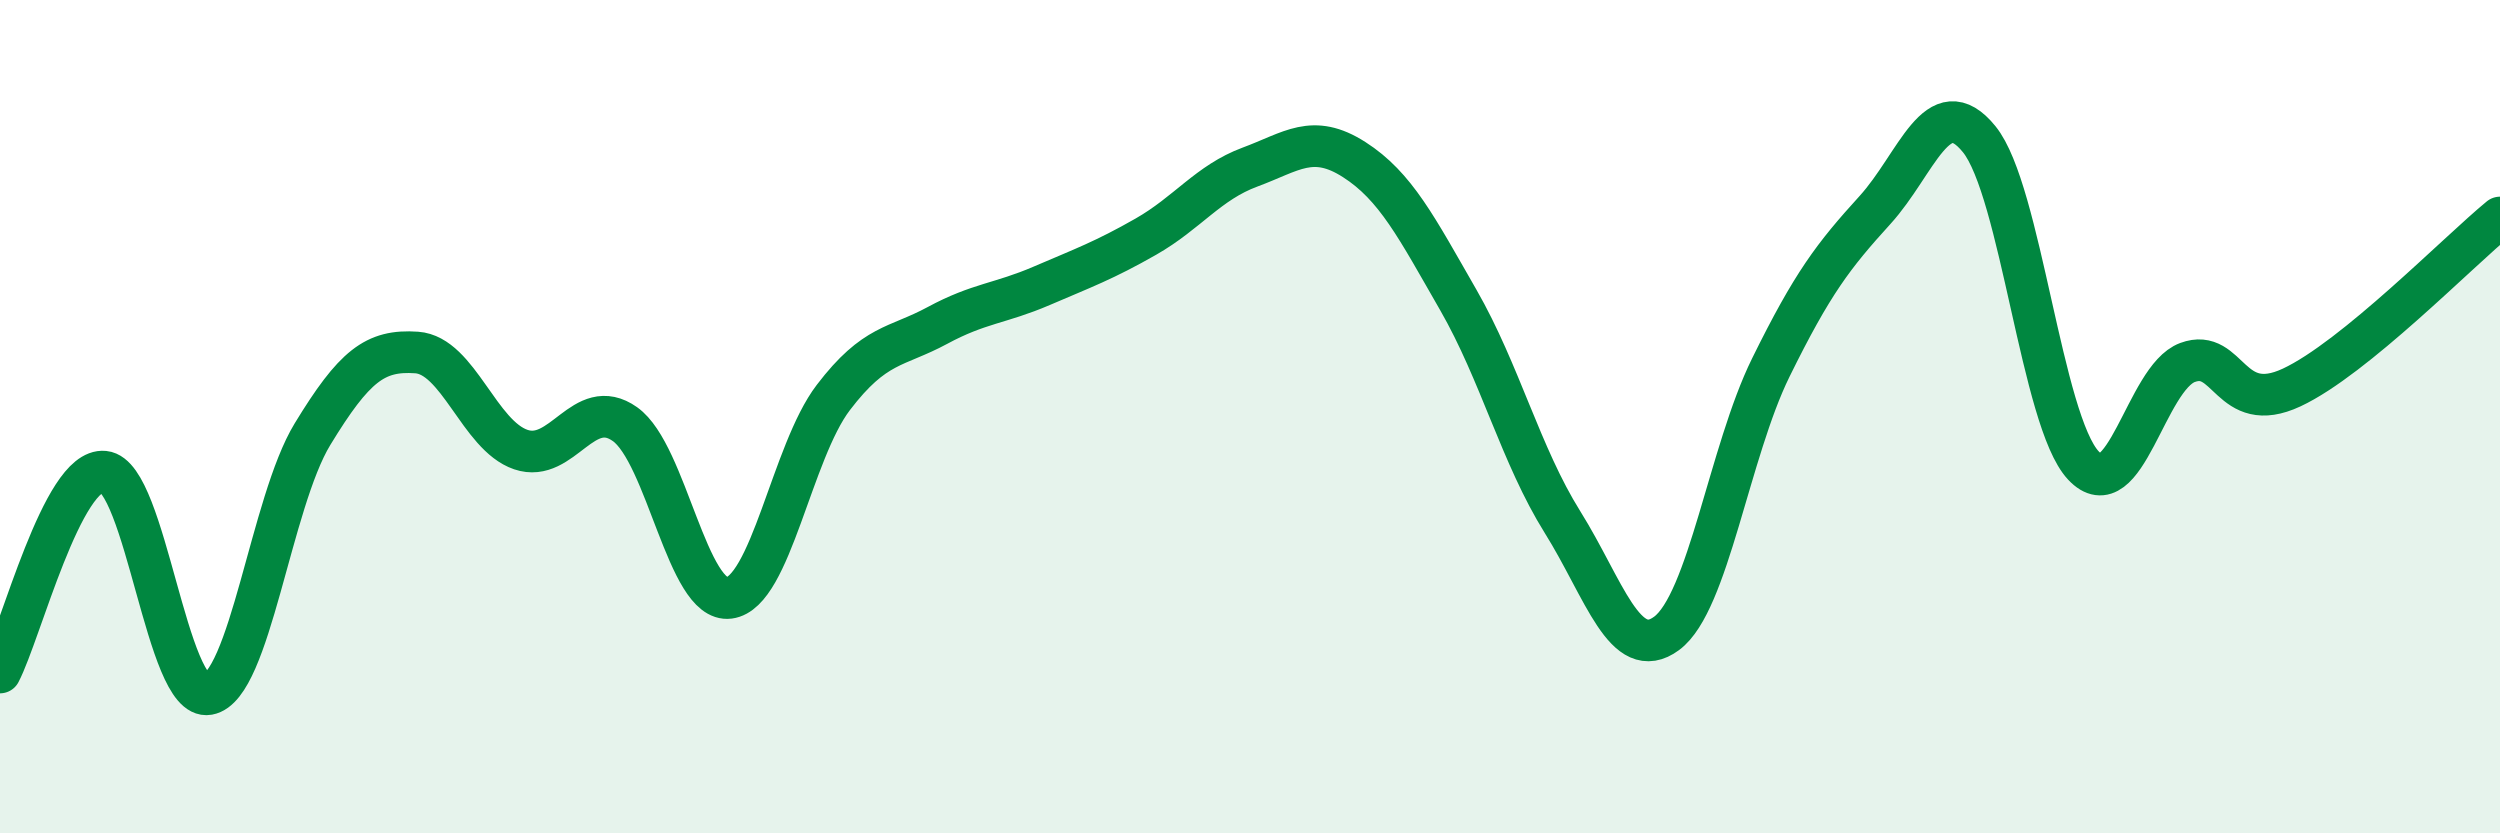
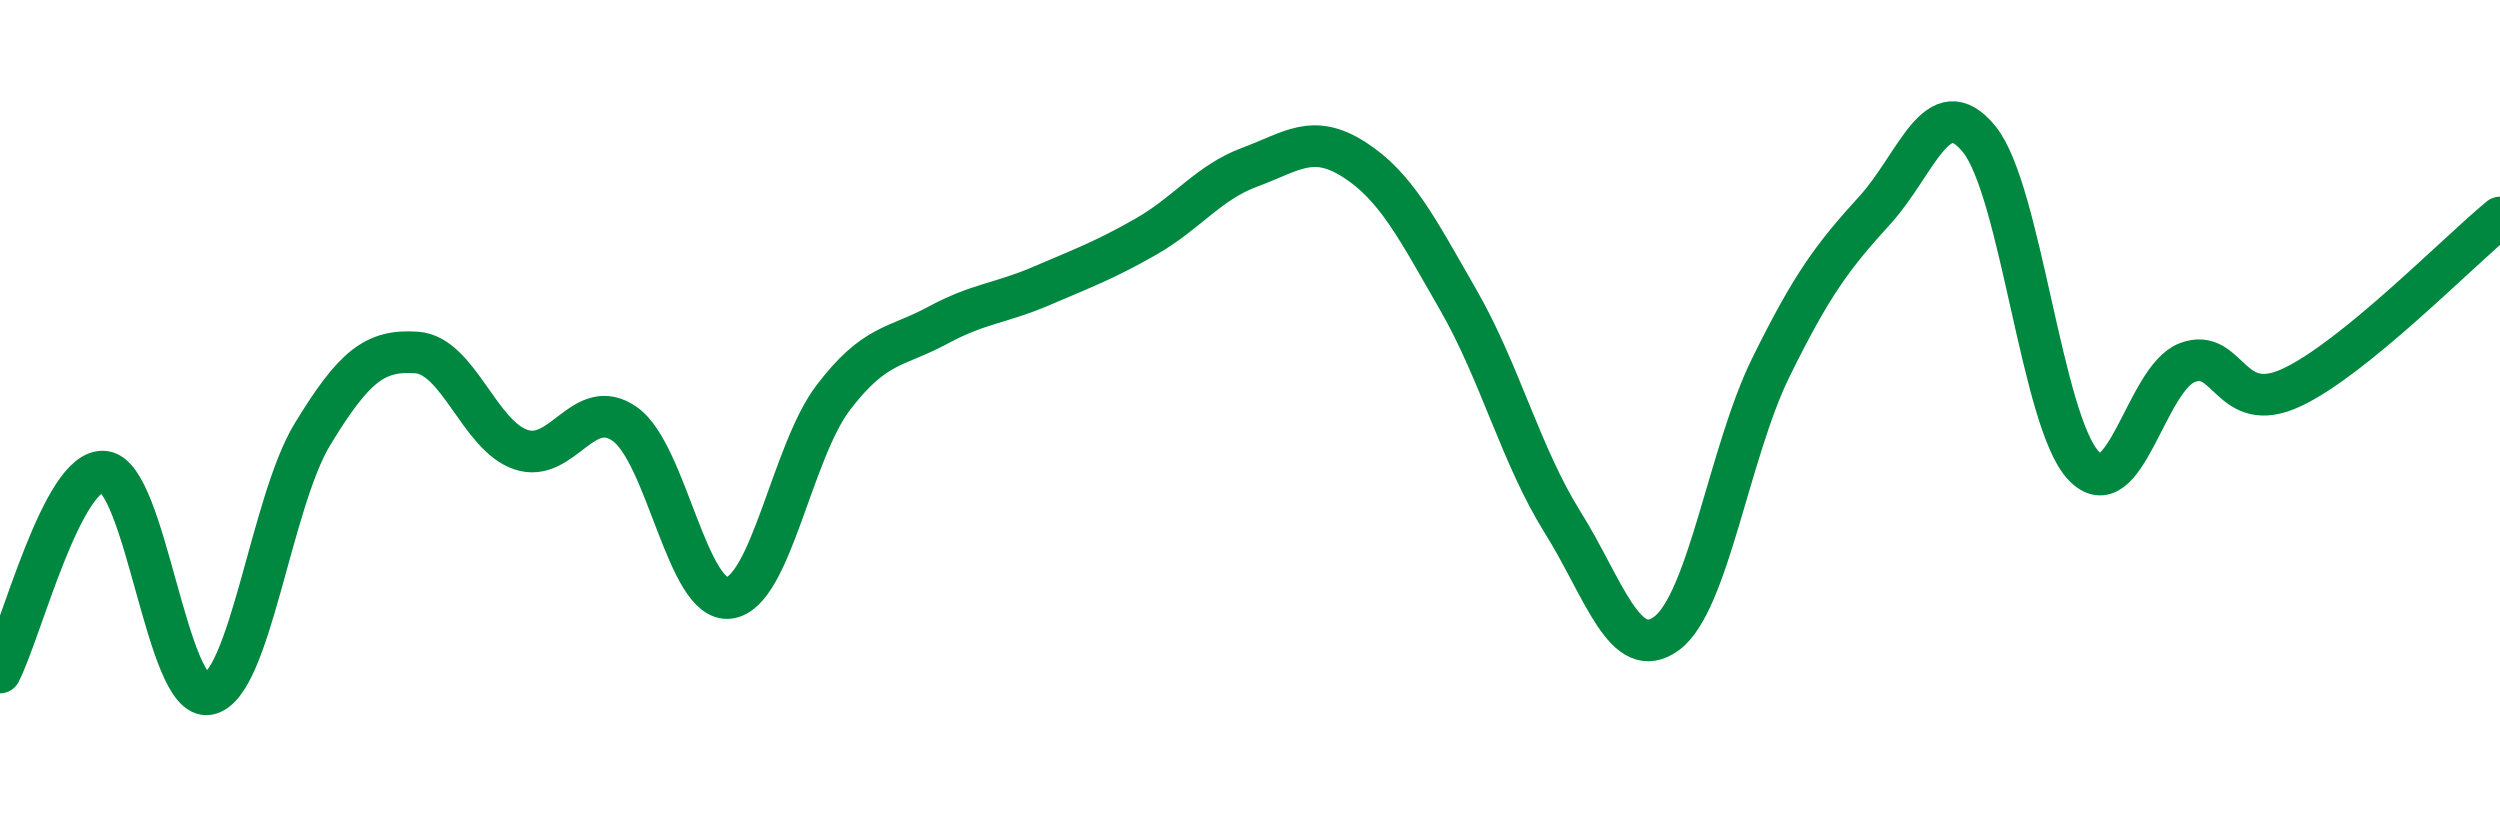
<svg xmlns="http://www.w3.org/2000/svg" width="60" height="20" viewBox="0 0 60 20">
-   <path d="M 0,16.14 C 0.5,15.18 1.5,11.22 2.5,11.32 C 3.5,11.42 4,16.84 5,16.66 C 6,16.48 6.5,12.06 7.5,10.42 C 8.5,8.78 9,8.39 10,8.46 C 11,8.53 11.5,10.45 12.5,10.79 C 13.5,11.13 14,9.47 15,10.18 C 16,10.89 16.5,14.48 17.5,14.35 C 18.5,14.22 19,10.85 20,9.54 C 21,8.23 21.5,8.35 22.5,7.81 C 23.5,7.27 24,7.29 25,6.86 C 26,6.43 26.5,6.25 27.5,5.68 C 28.5,5.11 29,4.38 30,4.01 C 31,3.64 31.5,3.19 32.5,3.83 C 33.5,4.47 34,5.46 35,7.2 C 36,8.94 36.5,10.93 37.5,12.53 C 38.5,14.13 39,15.94 40,15.2 C 41,14.46 41.5,10.85 42.5,8.82 C 43.5,6.79 44,6.14 45,5.04 C 46,3.94 46.5,2.11 47.5,3.34 C 48.5,4.57 49,10.1 50,11.17 C 51,12.24 51.5,9.07 52.5,8.7 C 53.5,8.33 53.5,10 55,9.3 C 56.5,8.6 59,6.04 60,5.22L60 20L0 20Z" fill="#008740" opacity="0.1" stroke-linecap="round" stroke-linejoin="round" />
  <path d="M 0,16.14 C 0.5,15.18 1.5,11.22 2.5,11.32 C 3.5,11.42 4,16.84 5,16.66 C 6,16.48 6.5,12.06 7.5,10.42 C 8.5,8.78 9,8.39 10,8.46 C 11,8.53 11.5,10.45 12.5,10.79 C 13.5,11.13 14,9.47 15,10.18 C 16,10.89 16.5,14.48 17.5,14.35 C 18.5,14.22 19,10.85 20,9.54 C 21,8.23 21.5,8.35 22.5,7.81 C 23.5,7.27 24,7.29 25,6.86 C 26,6.43 26.5,6.25 27.5,5.68 C 28.5,5.11 29,4.38 30,4.01 C 31,3.64 31.5,3.19 32.5,3.83 C 33.5,4.47 34,5.46 35,7.2 C 36,8.94 36.5,10.93 37.5,12.53 C 38.5,14.13 39,15.94 40,15.2 C 41,14.46 41.5,10.85 42.5,8.82 C 43.5,6.79 44,6.14 45,5.04 C 46,3.94 46.5,2.11 47.5,3.34 C 48.5,4.57 49,10.1 50,11.17 C 51,12.24 51.5,9.07 52.5,8.7 C 53.5,8.33 53.5,10 55,9.3 C 56.5,8.6 59,6.04 60,5.22" stroke="#008740" stroke-width="1" fill="none" stroke-linecap="round" stroke-linejoin="round" />
</svg>